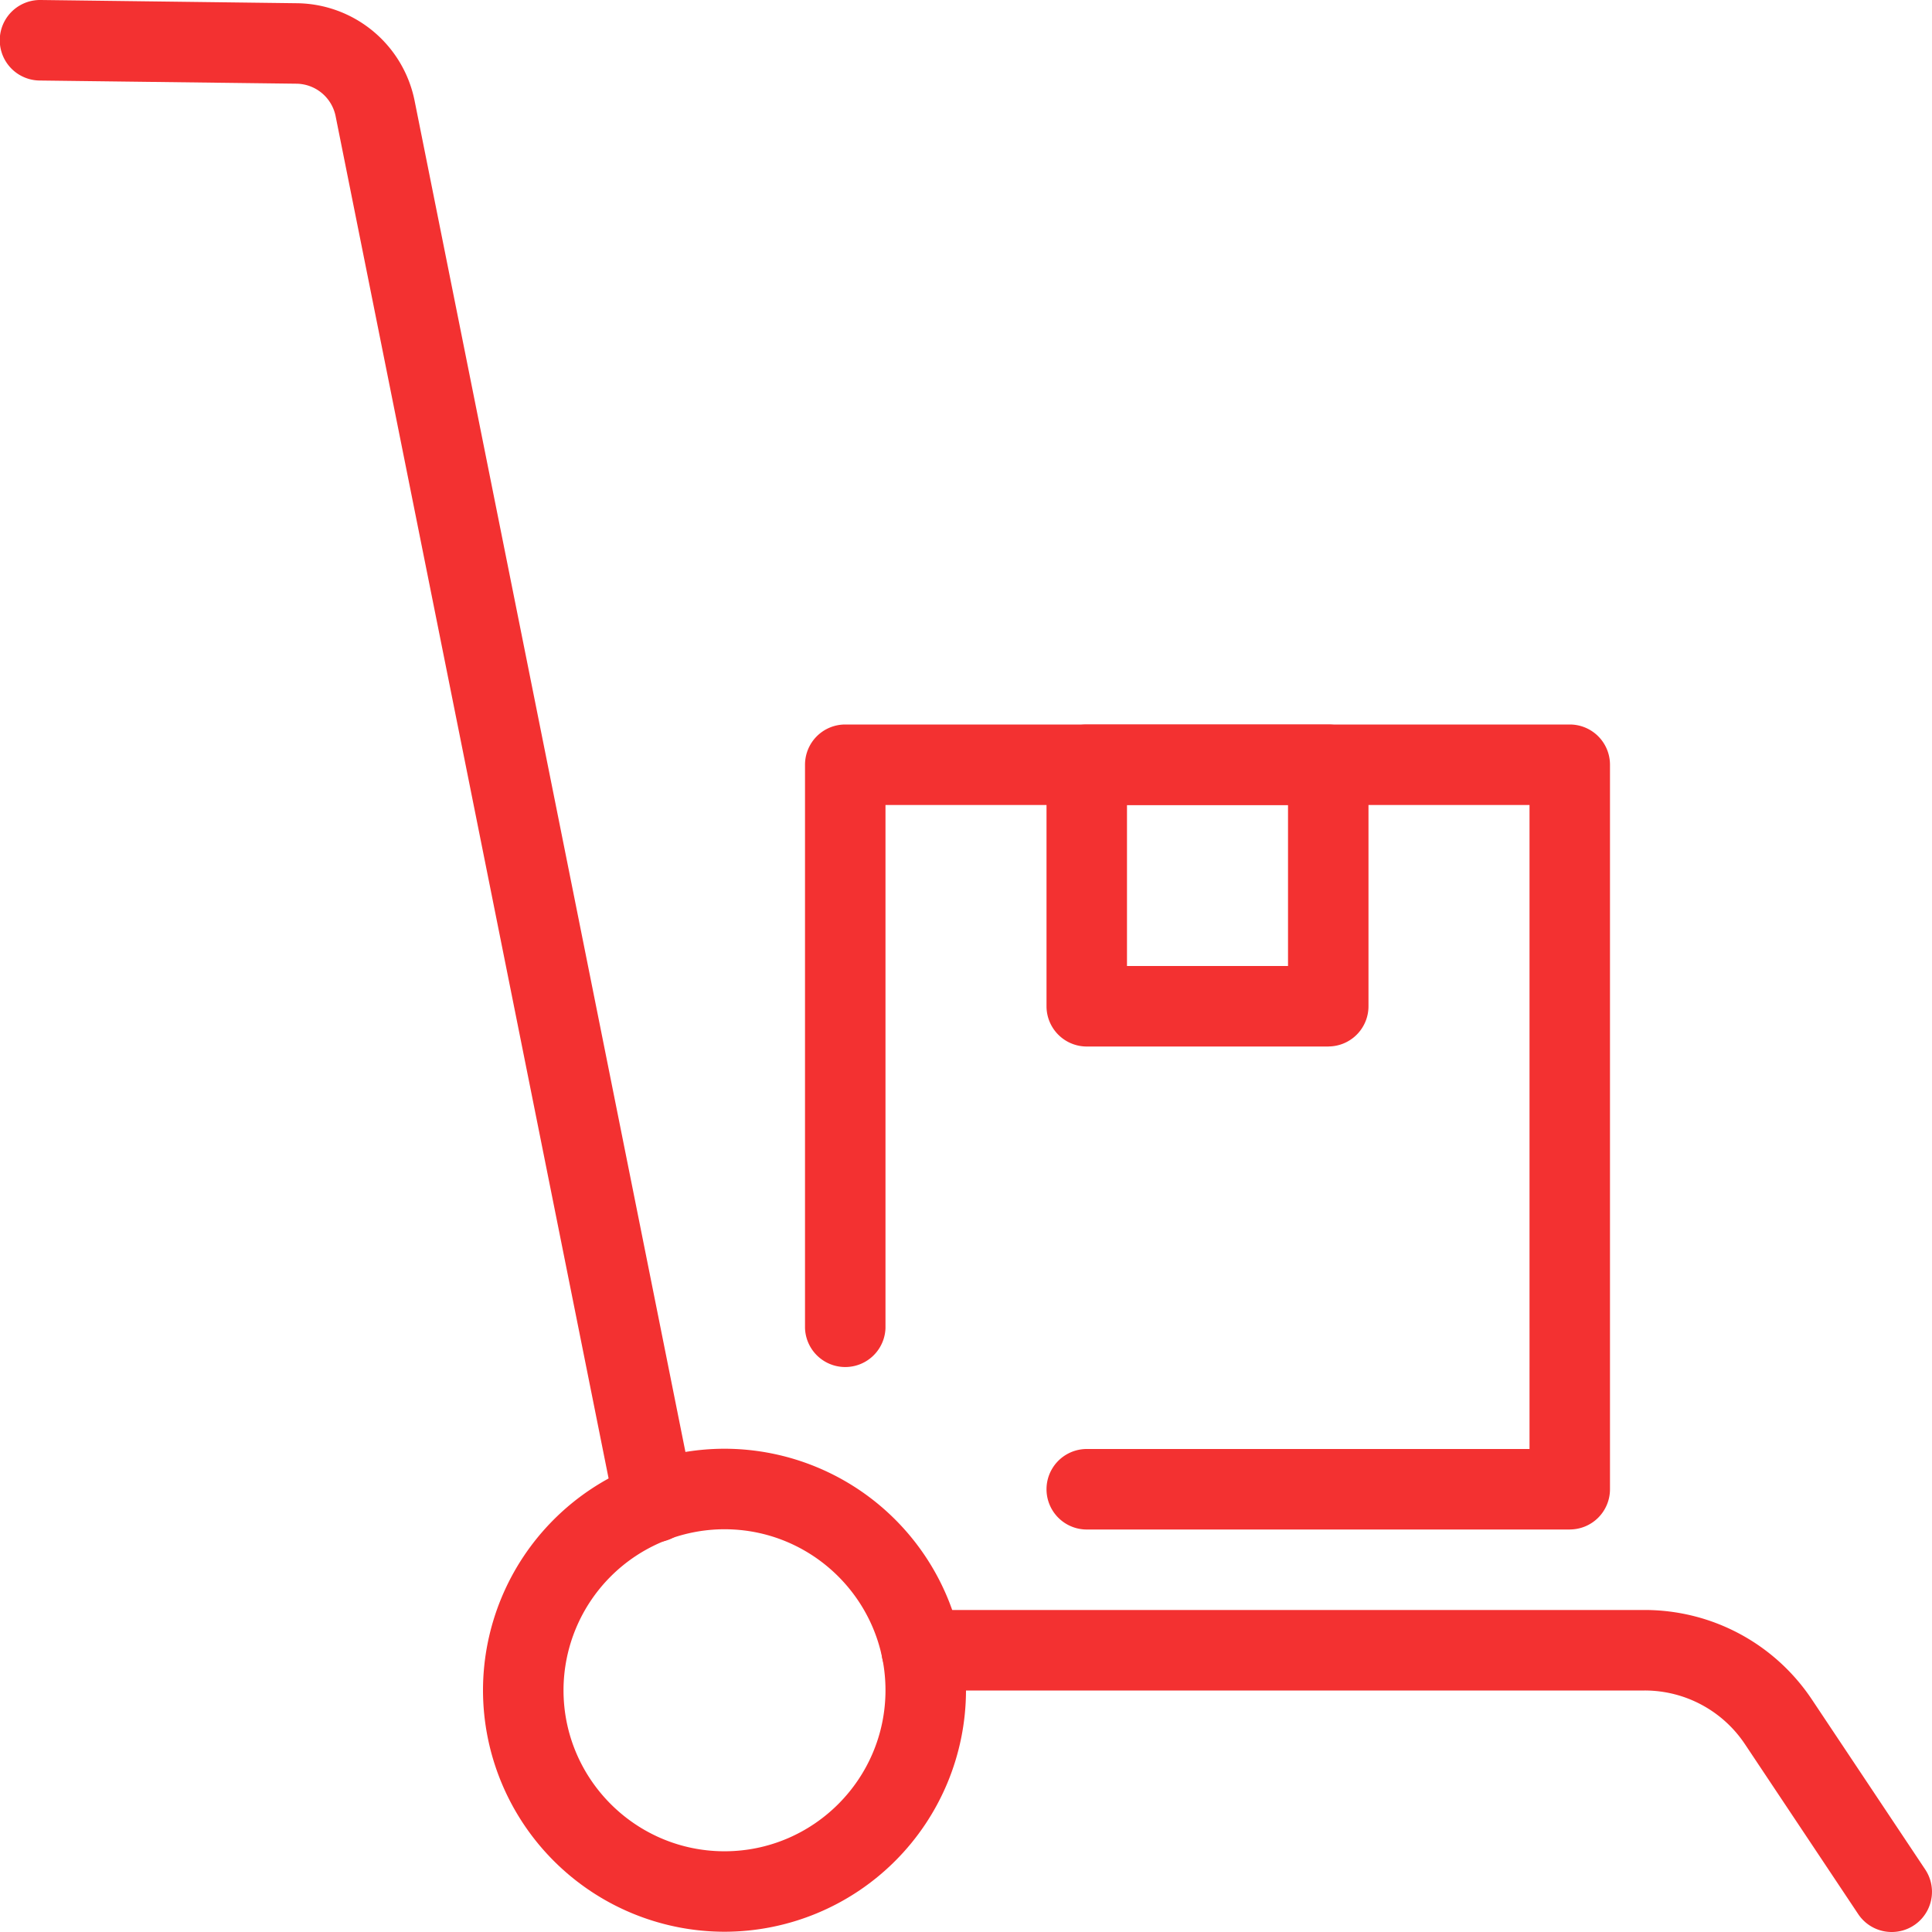
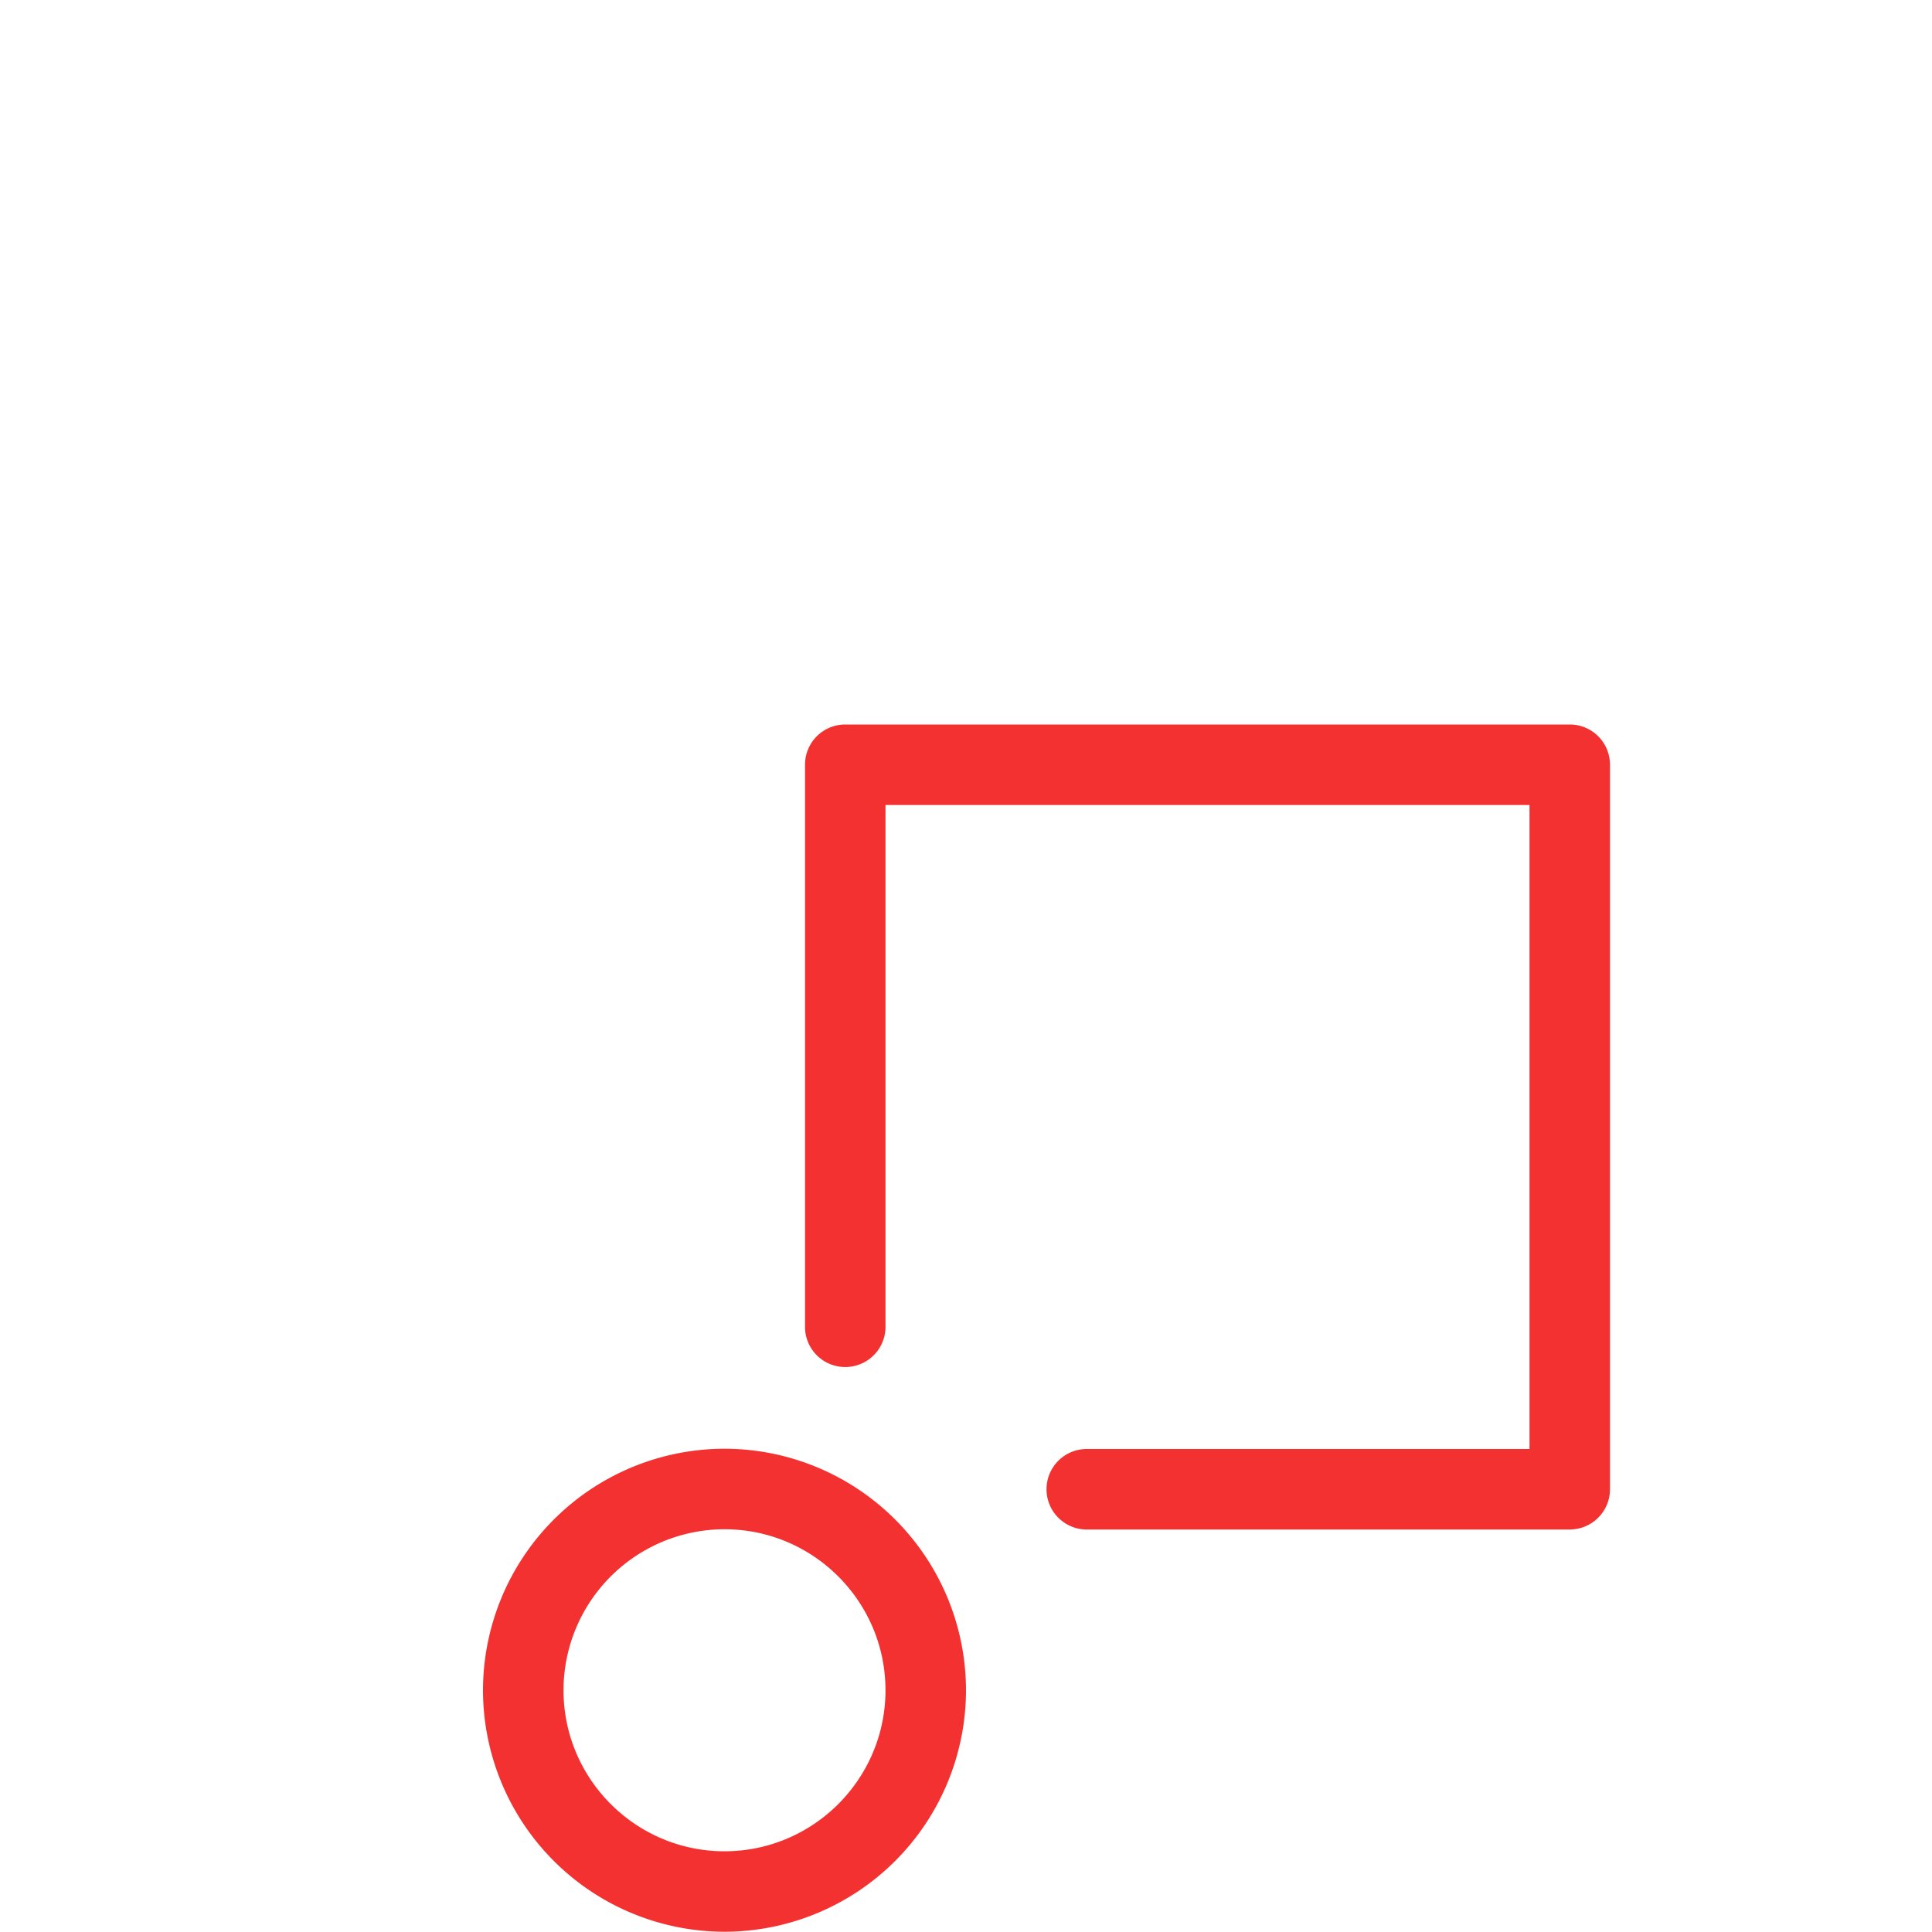
<svg xmlns="http://www.w3.org/2000/svg" width="37" height="37" fill="none">
  <g clip-path="url(#clip0_2:160)" fill="#F33131">
-     <path d="M36.23 37a.77.77 0 01-.644-.344l-2.167-3.251a2.306 2.306 0 00-1.923-1.03H17.652a.771.771 0 010-1.542h13.843c1.291 0 2.49.642 3.206 1.716l2.168 3.252a.77.77 0 01-.64 1.199zm-23.698-7.462a.772.772 0 01-.755-.618L6.427 2.223a.775.775 0 00-.746-.62l-4.92-.061A.771.771 0 01.772 0h.01L5.7.062a2.325 2.325 0 012.238 1.857l5.351 26.697a.772.772 0 01-.757.922z" />
    <path d="M13.875 36.995A4.63 4.63 0 019.25 32.37a4.63 4.63 0 014.625-4.625A4.63 4.63 0 0118.5 32.37a4.63 4.63 0 01-4.625 4.625zm0-7.708a3.086 3.086 0 00-3.083 3.083c0 1.7 1.383 3.084 3.083 3.084 1.7 0 3.083-1.383 3.083-3.084 0-1.7-1.382-3.083-3.083-3.083zm16.188.005h-9.25a.771.771 0 010-1.542h8.479V15.417H16.958v10.02a.771.771 0 01-1.541 0V14.646a.77.77 0 01.77-.771h13.876a.77.77 0 01.77.77v13.876a.77.77 0 01-.77.77z" />
-     <path d="M25.438 20.042h-4.625a.771.771 0 01-.771-.771v-4.625a.77.77 0 01.77-.771h4.626a.77.77 0 01.77.77v4.626a.77.77 0 01-.77.77zM21.583 18.5h3.084v-3.083h-3.084V18.5z" />
  </g>
  <defs>
    <clipPath id="clip0_2:160">
      <path fill="#fff" d="M0 0h37v37H0z" />
    </clipPath>
  </defs>
</svg>